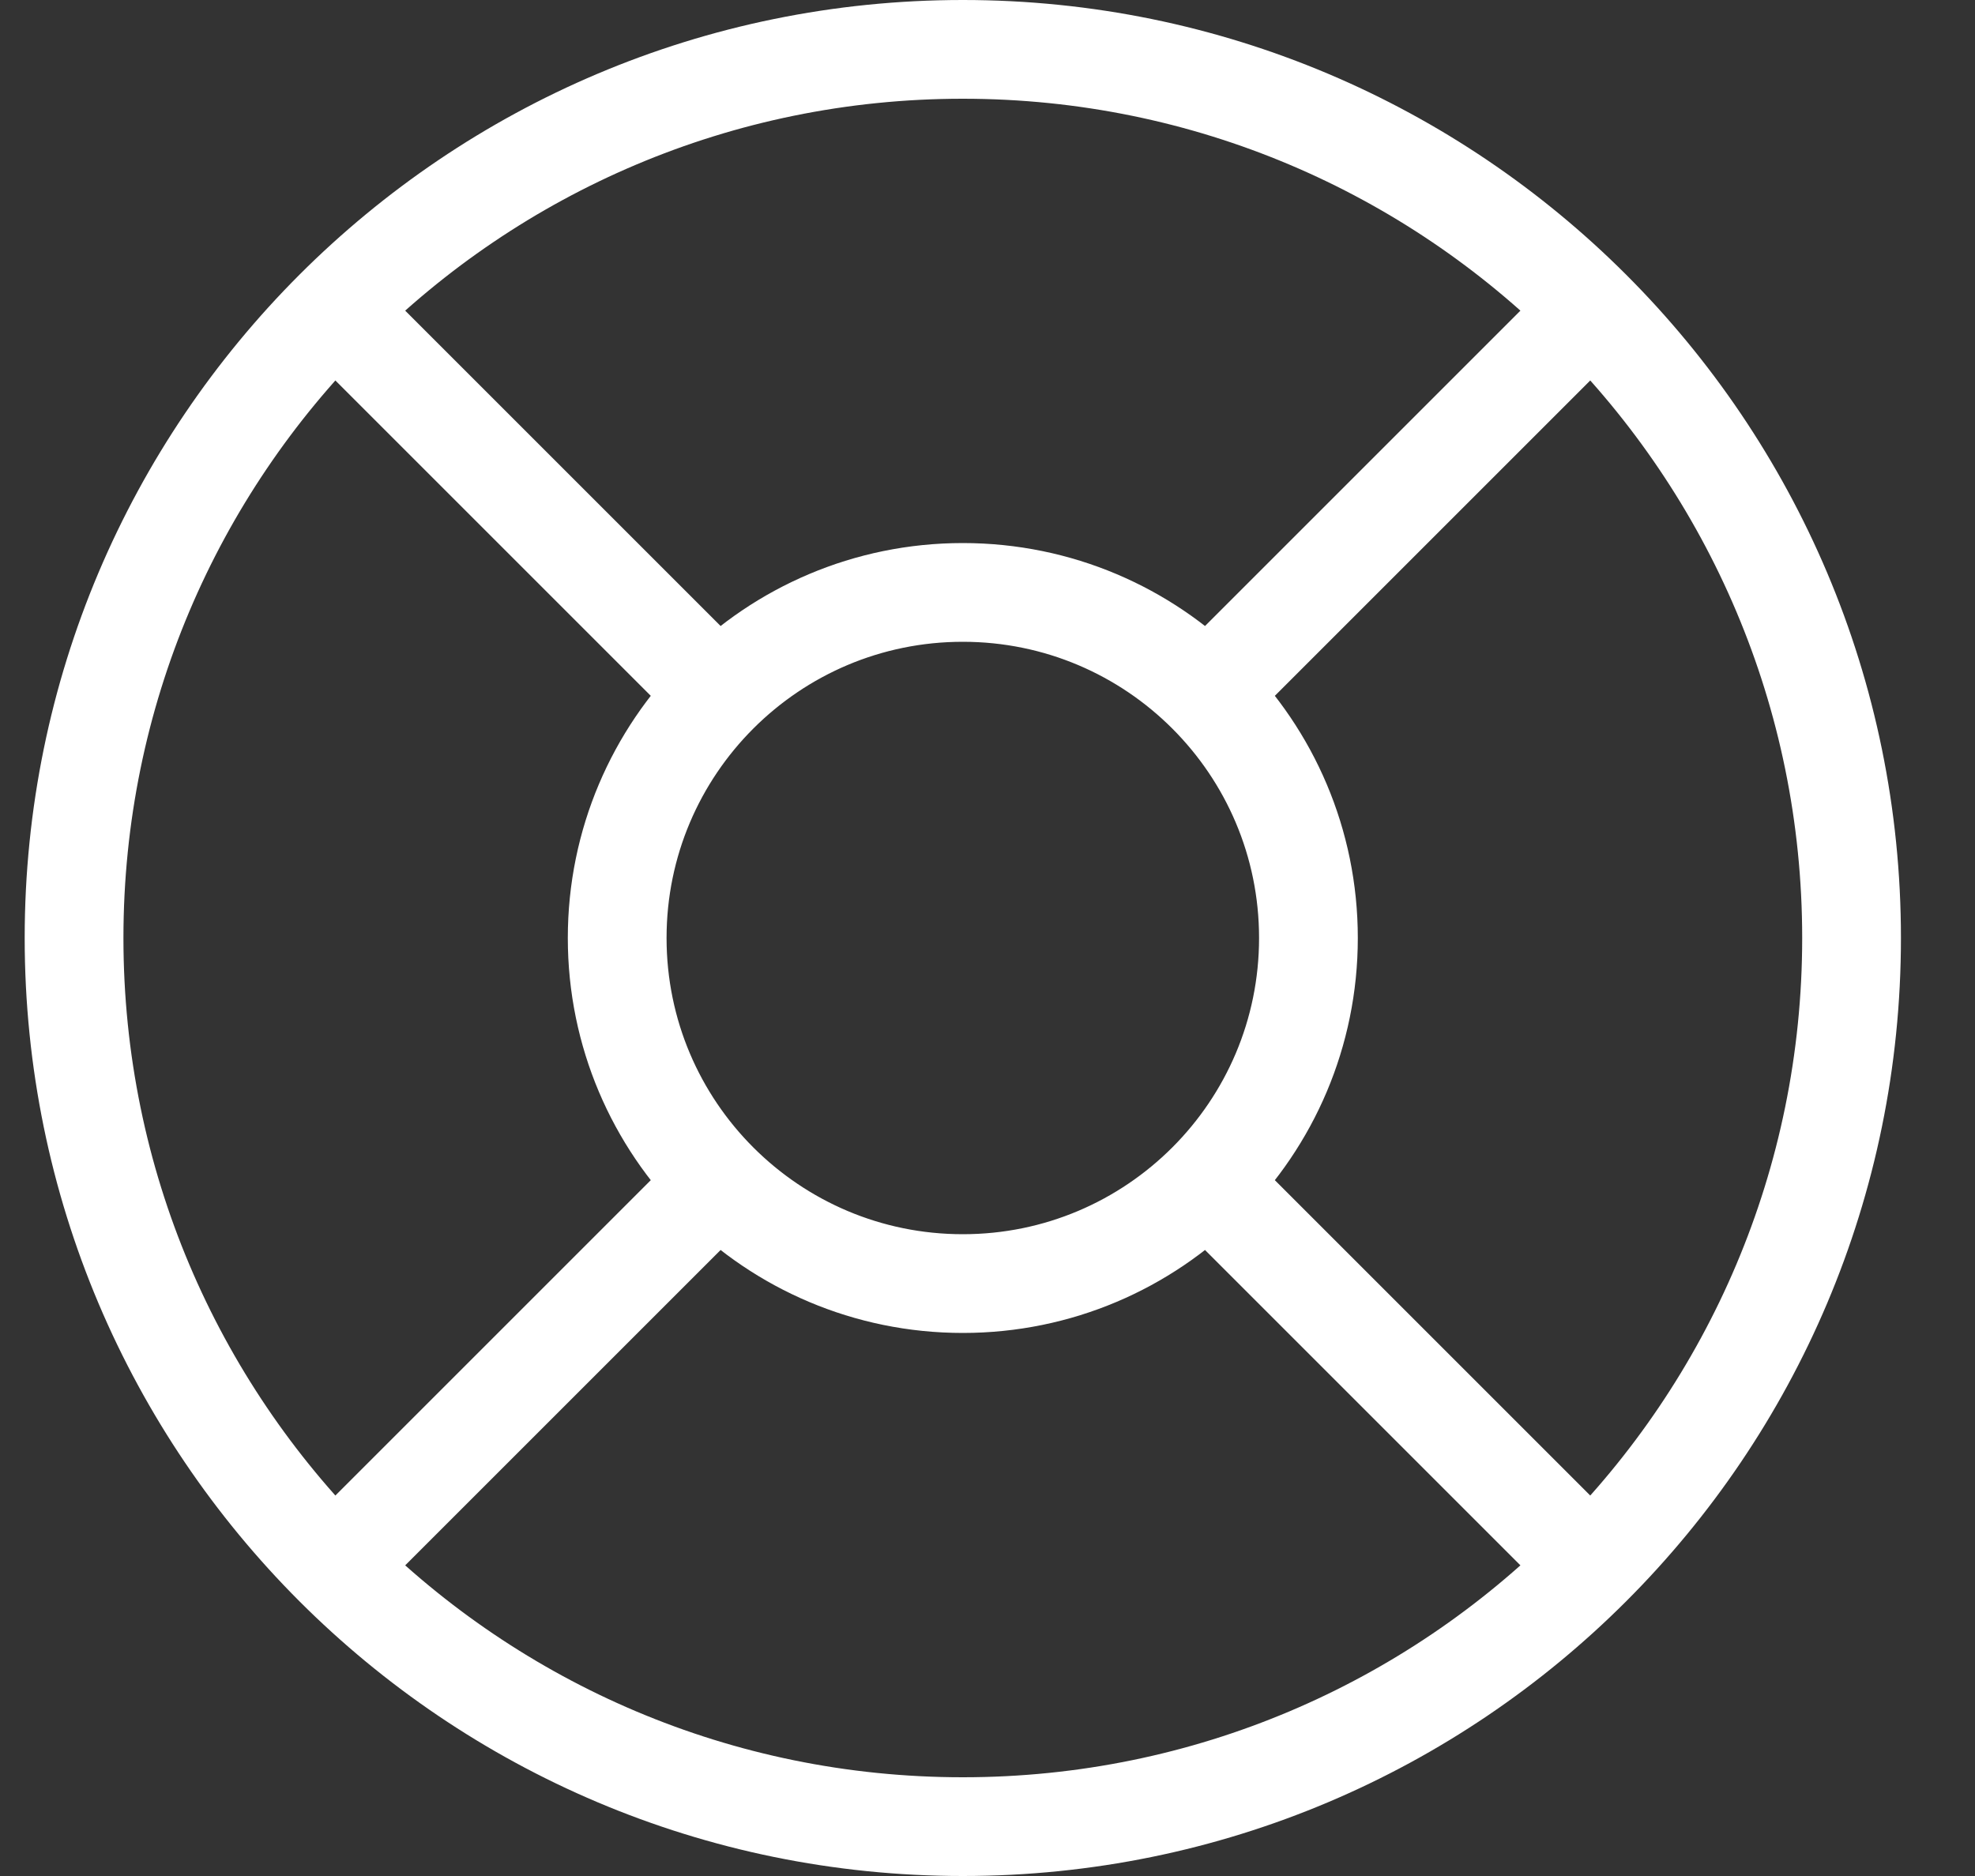
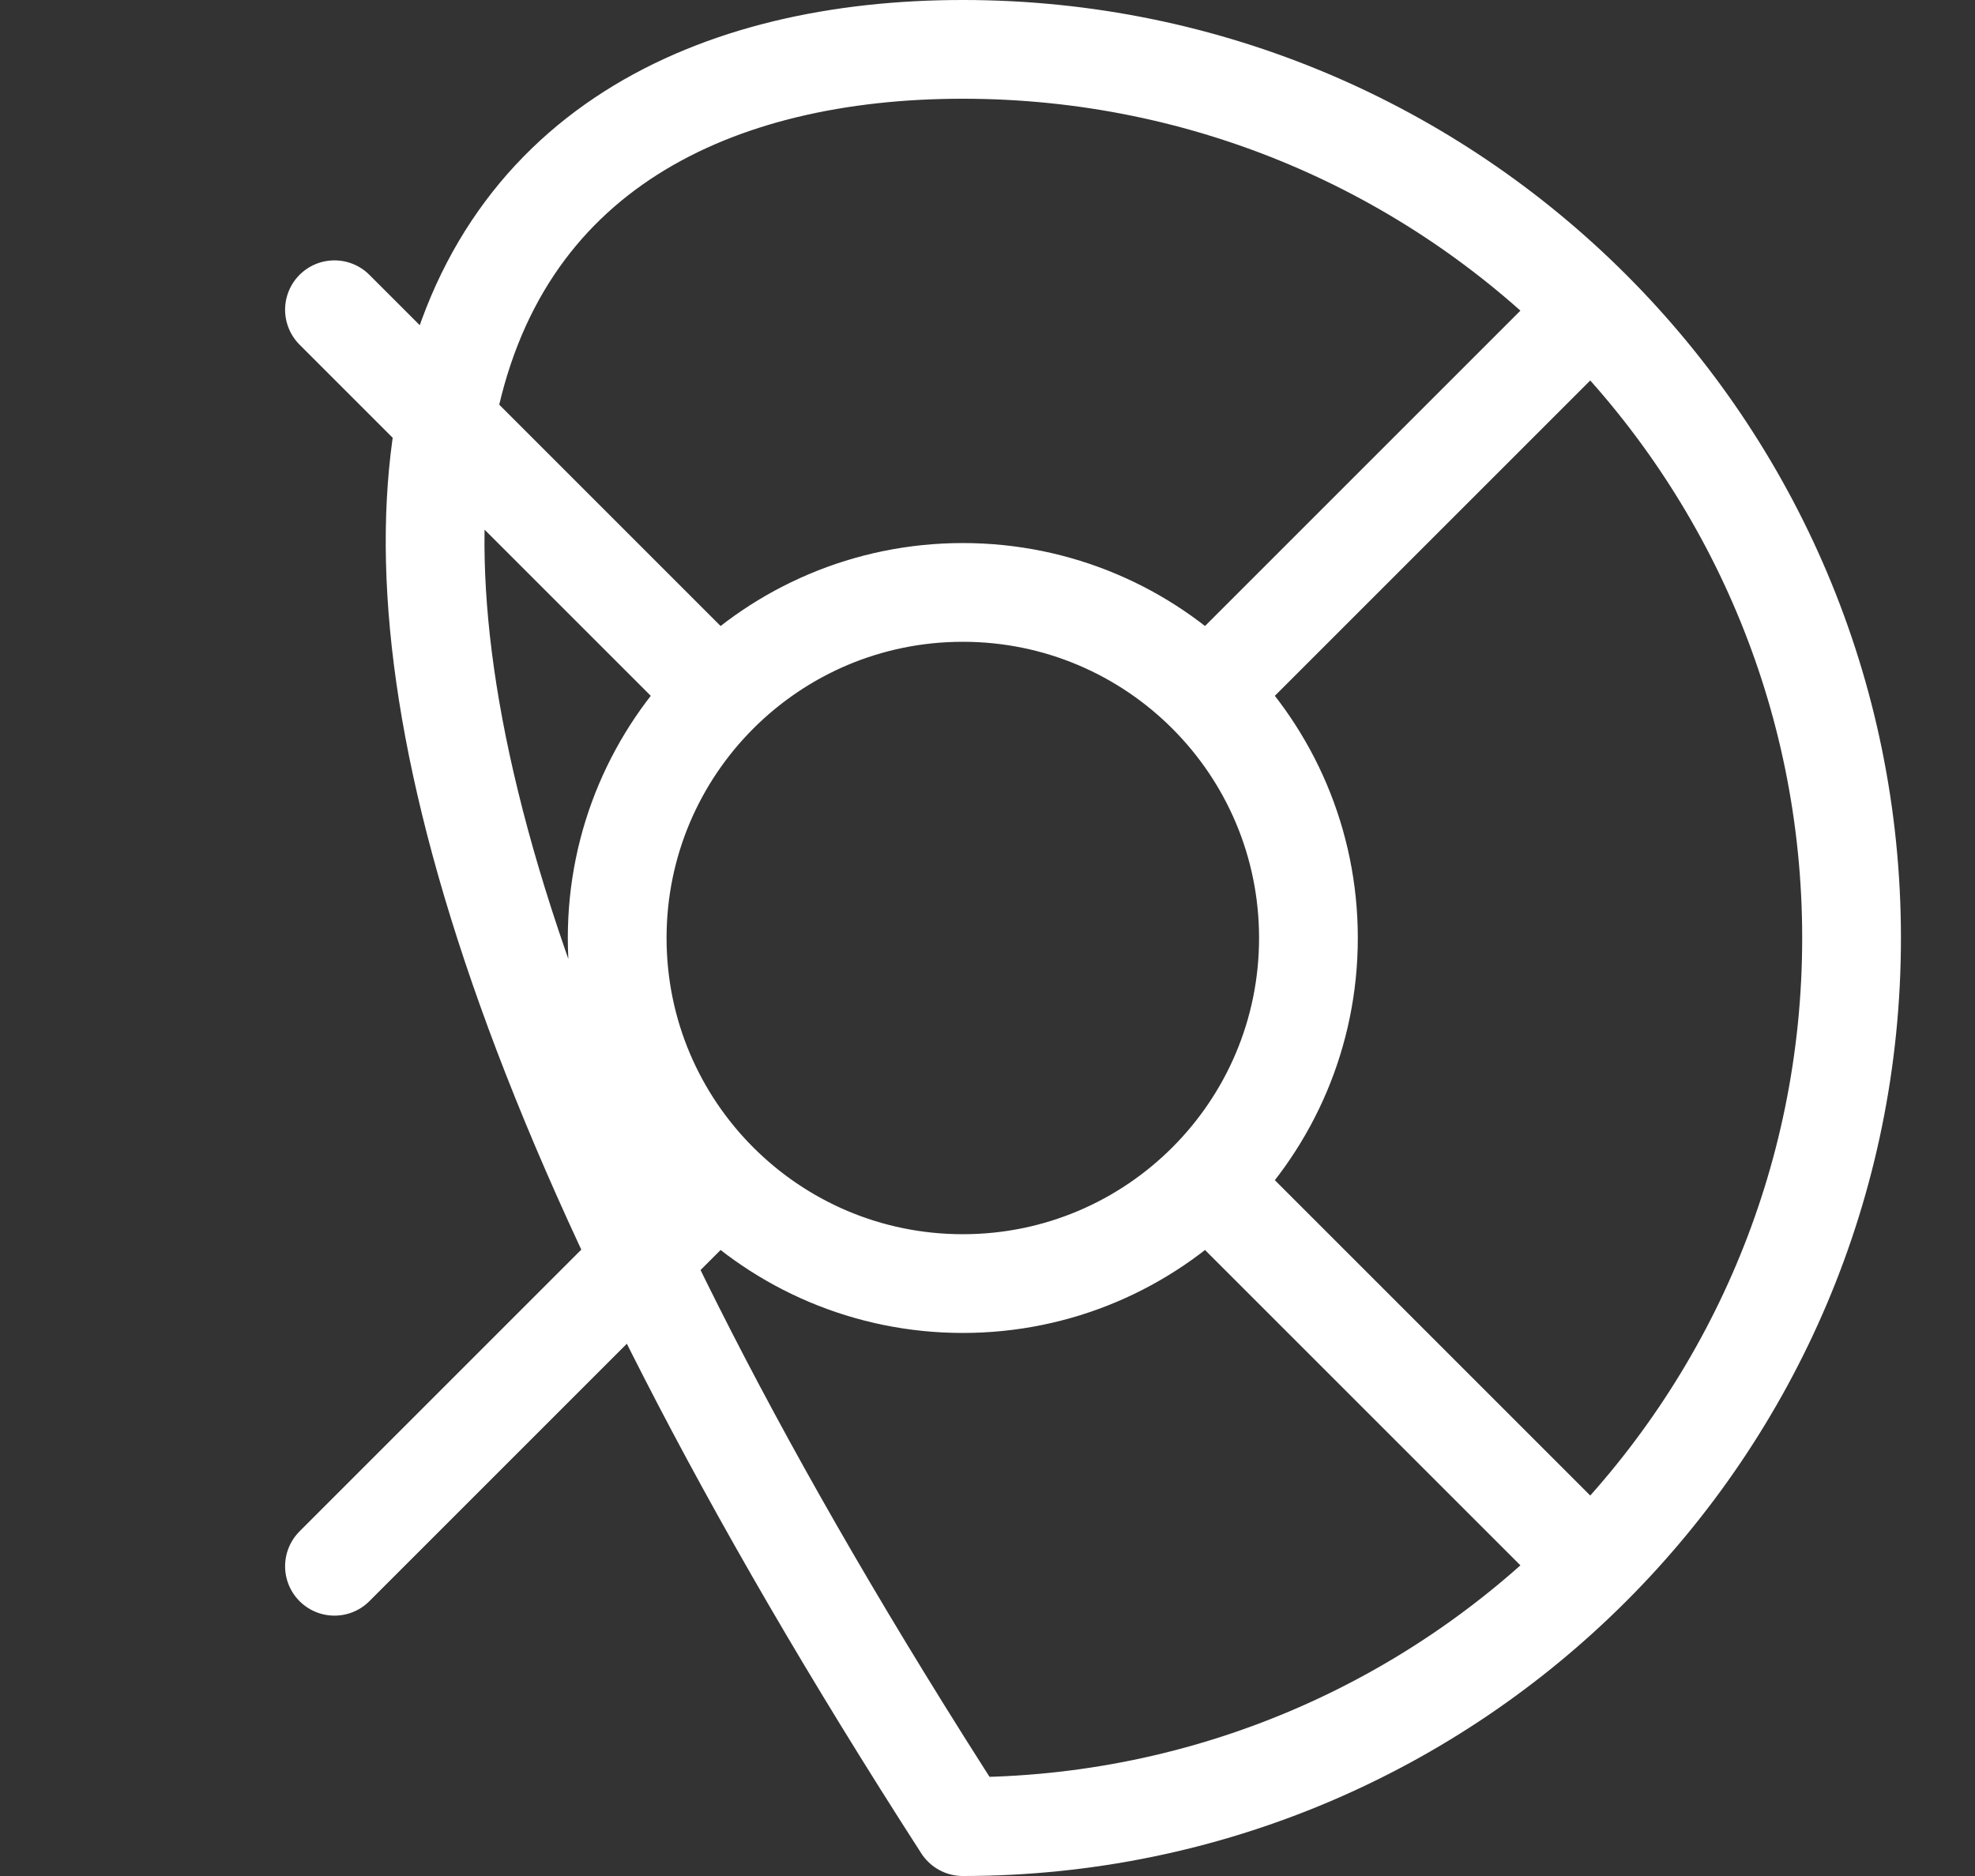
<svg xmlns="http://www.w3.org/2000/svg" width="20" height="19" viewBox="0 0 20 19" fill="none">
  <rect x="0" y="0" width="20" height="19" fill="#333333" stroke="none" />
-   <path d="M12.225 7.025L16.113 3.137M3.387 15.863L7.275 11.975M7.275 7.025L3.387 3.137M16.113 15.863L12.225 11.975M18.75 9.5C18.75 14.471 14.721 18.5 9.75 18.5C4.779 18.5 0.75 14.471 0.75 9.5C0.75 4.529 4.779 0.5 9.75 0.5C14.721 0.5 18.75 4.529 18.75 9.5ZM13.25 9.5C13.25 11.433 11.683 13 9.75 13C7.817 13 6.25 11.433 6.25 9.5C6.25 7.567 7.817 6 9.75 6C11.683 6 13.25 7.567 13.25 9.5Z" stroke="white" stroke-linecap="round" stroke-linejoin="round" />
+   <path d="M12.225 7.025L16.113 3.137M3.387 15.863L7.275 11.975M7.275 7.025L3.387 3.137M16.113 15.863L12.225 11.975M18.75 9.5C18.75 14.471 14.721 18.5 9.75 18.5C0.75 4.529 4.779 0.5 9.75 0.5C14.721 0.5 18.75 4.529 18.75 9.5ZM13.25 9.5C13.25 11.433 11.683 13 9.75 13C7.817 13 6.25 11.433 6.25 9.5C6.25 7.567 7.817 6 9.75 6C11.683 6 13.25 7.567 13.25 9.5Z" stroke="white" stroke-linecap="round" stroke-linejoin="round" />
</svg>